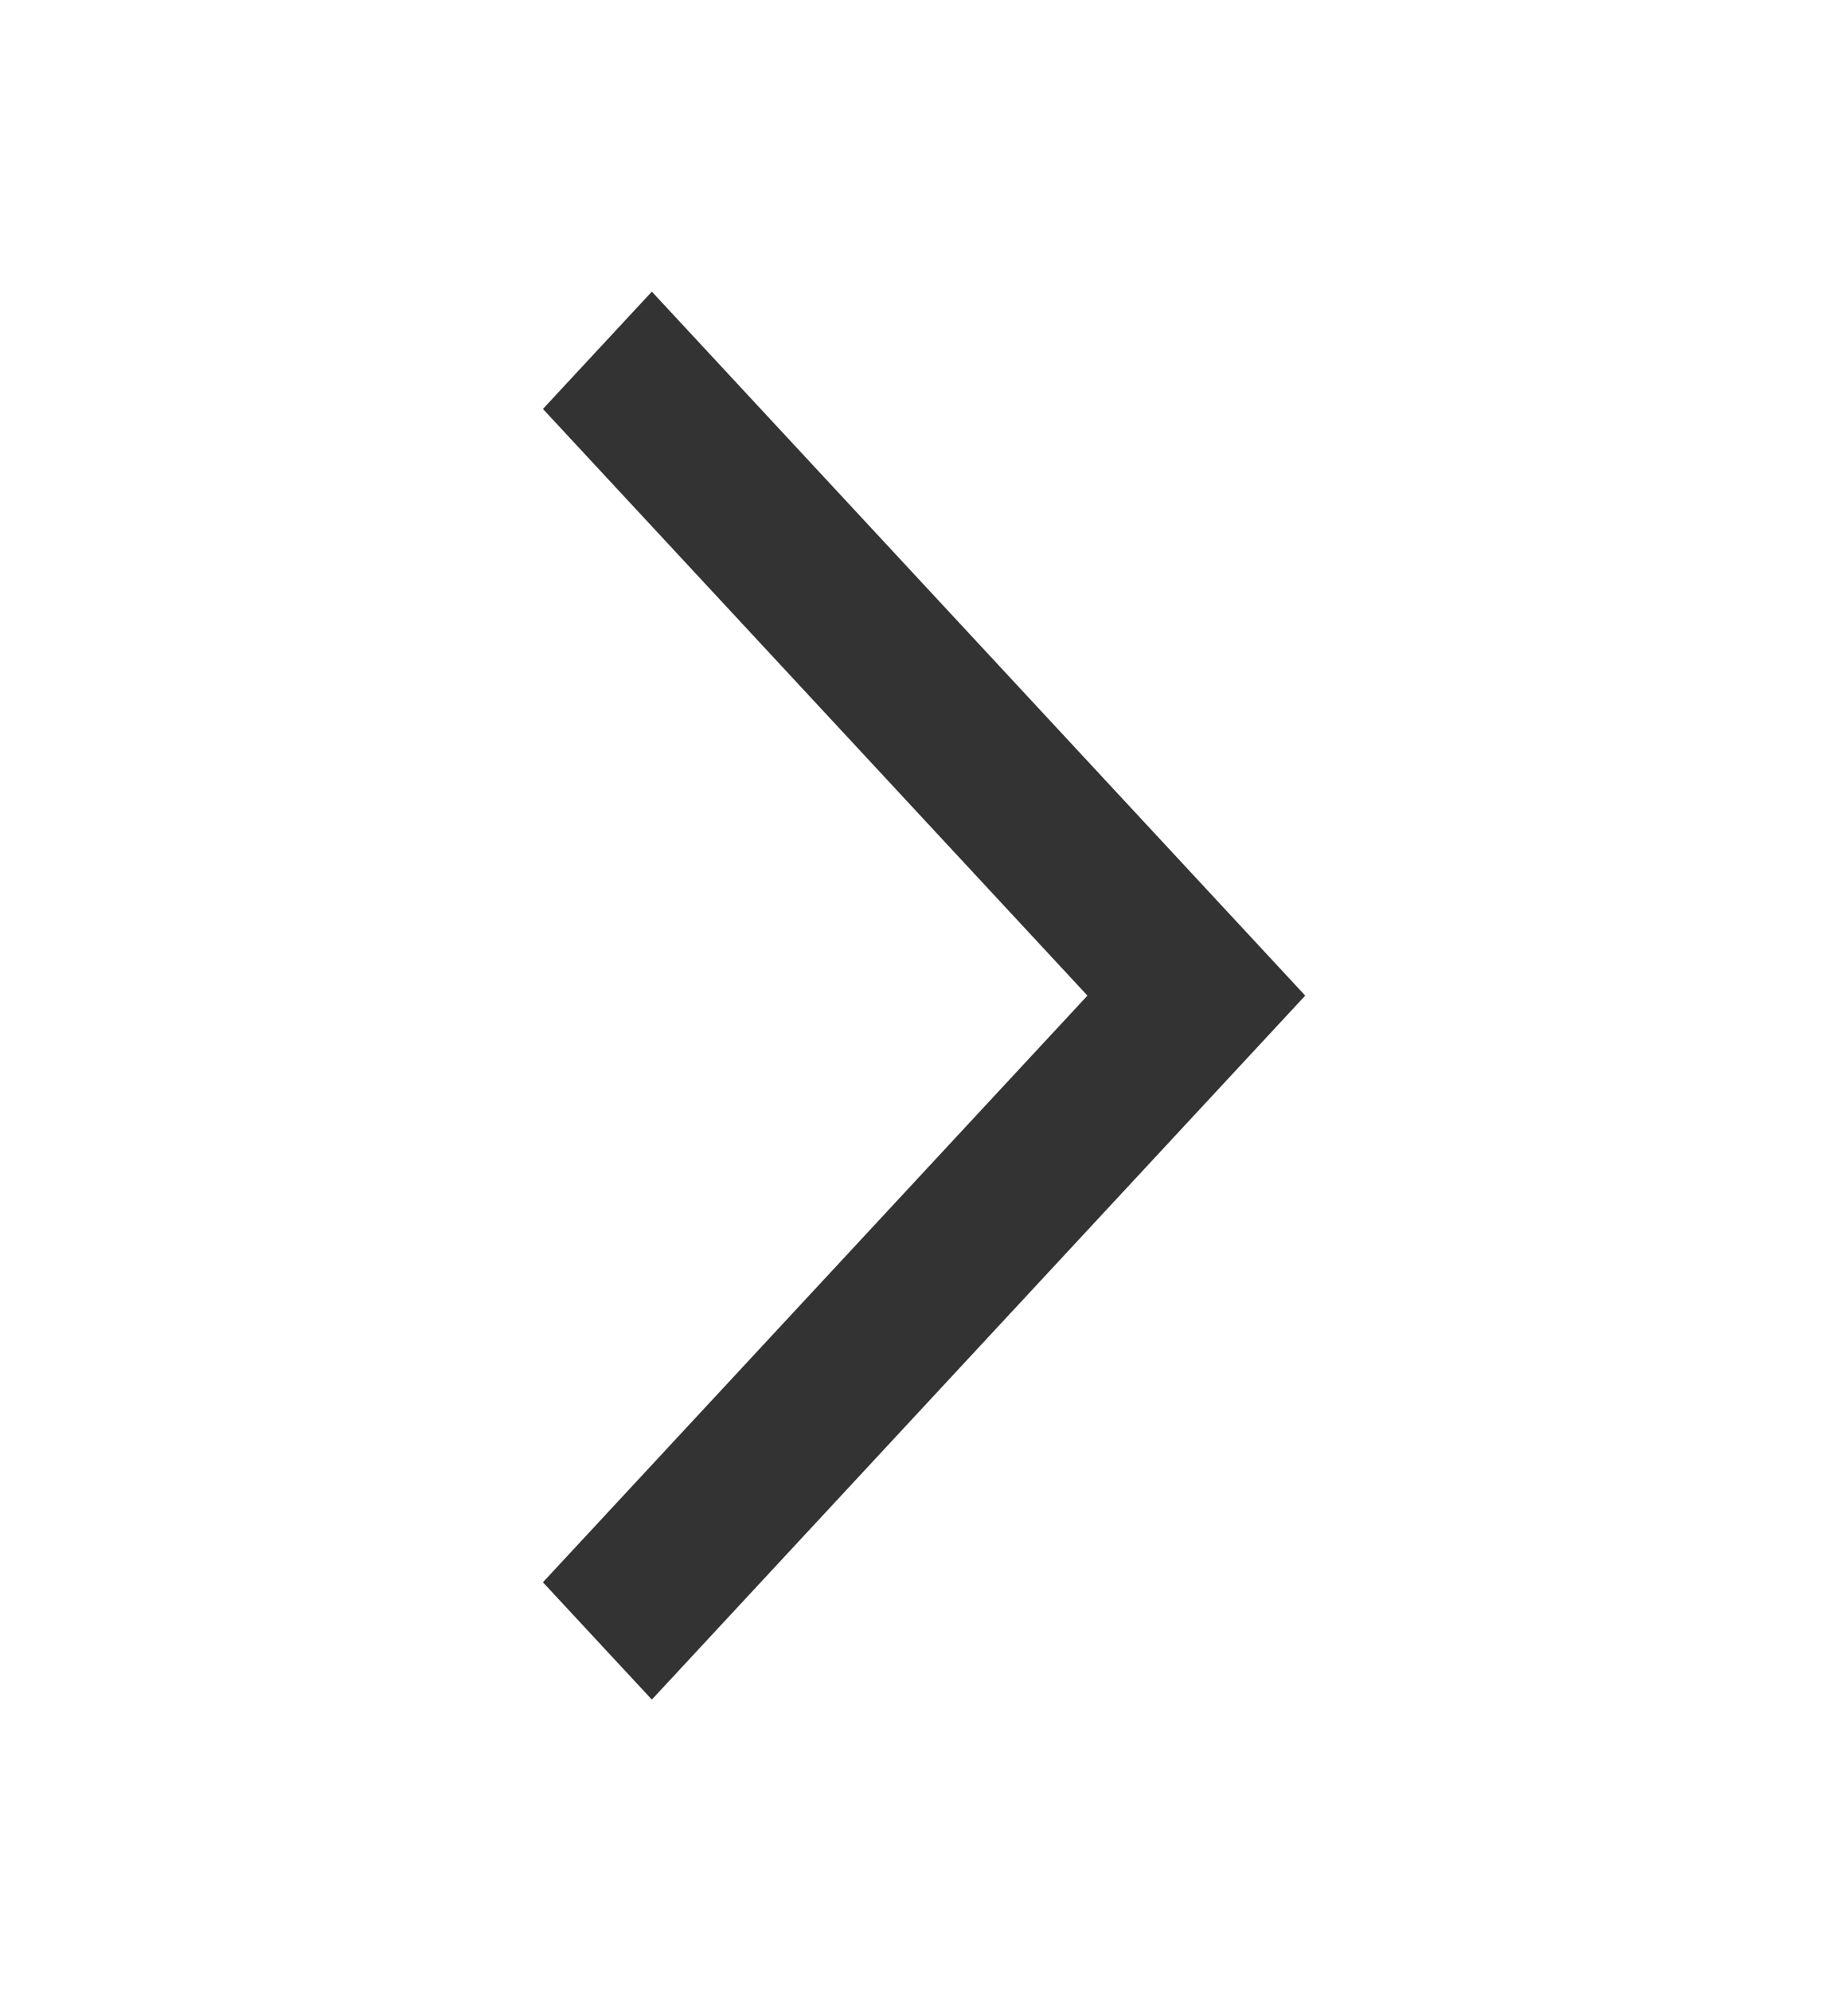
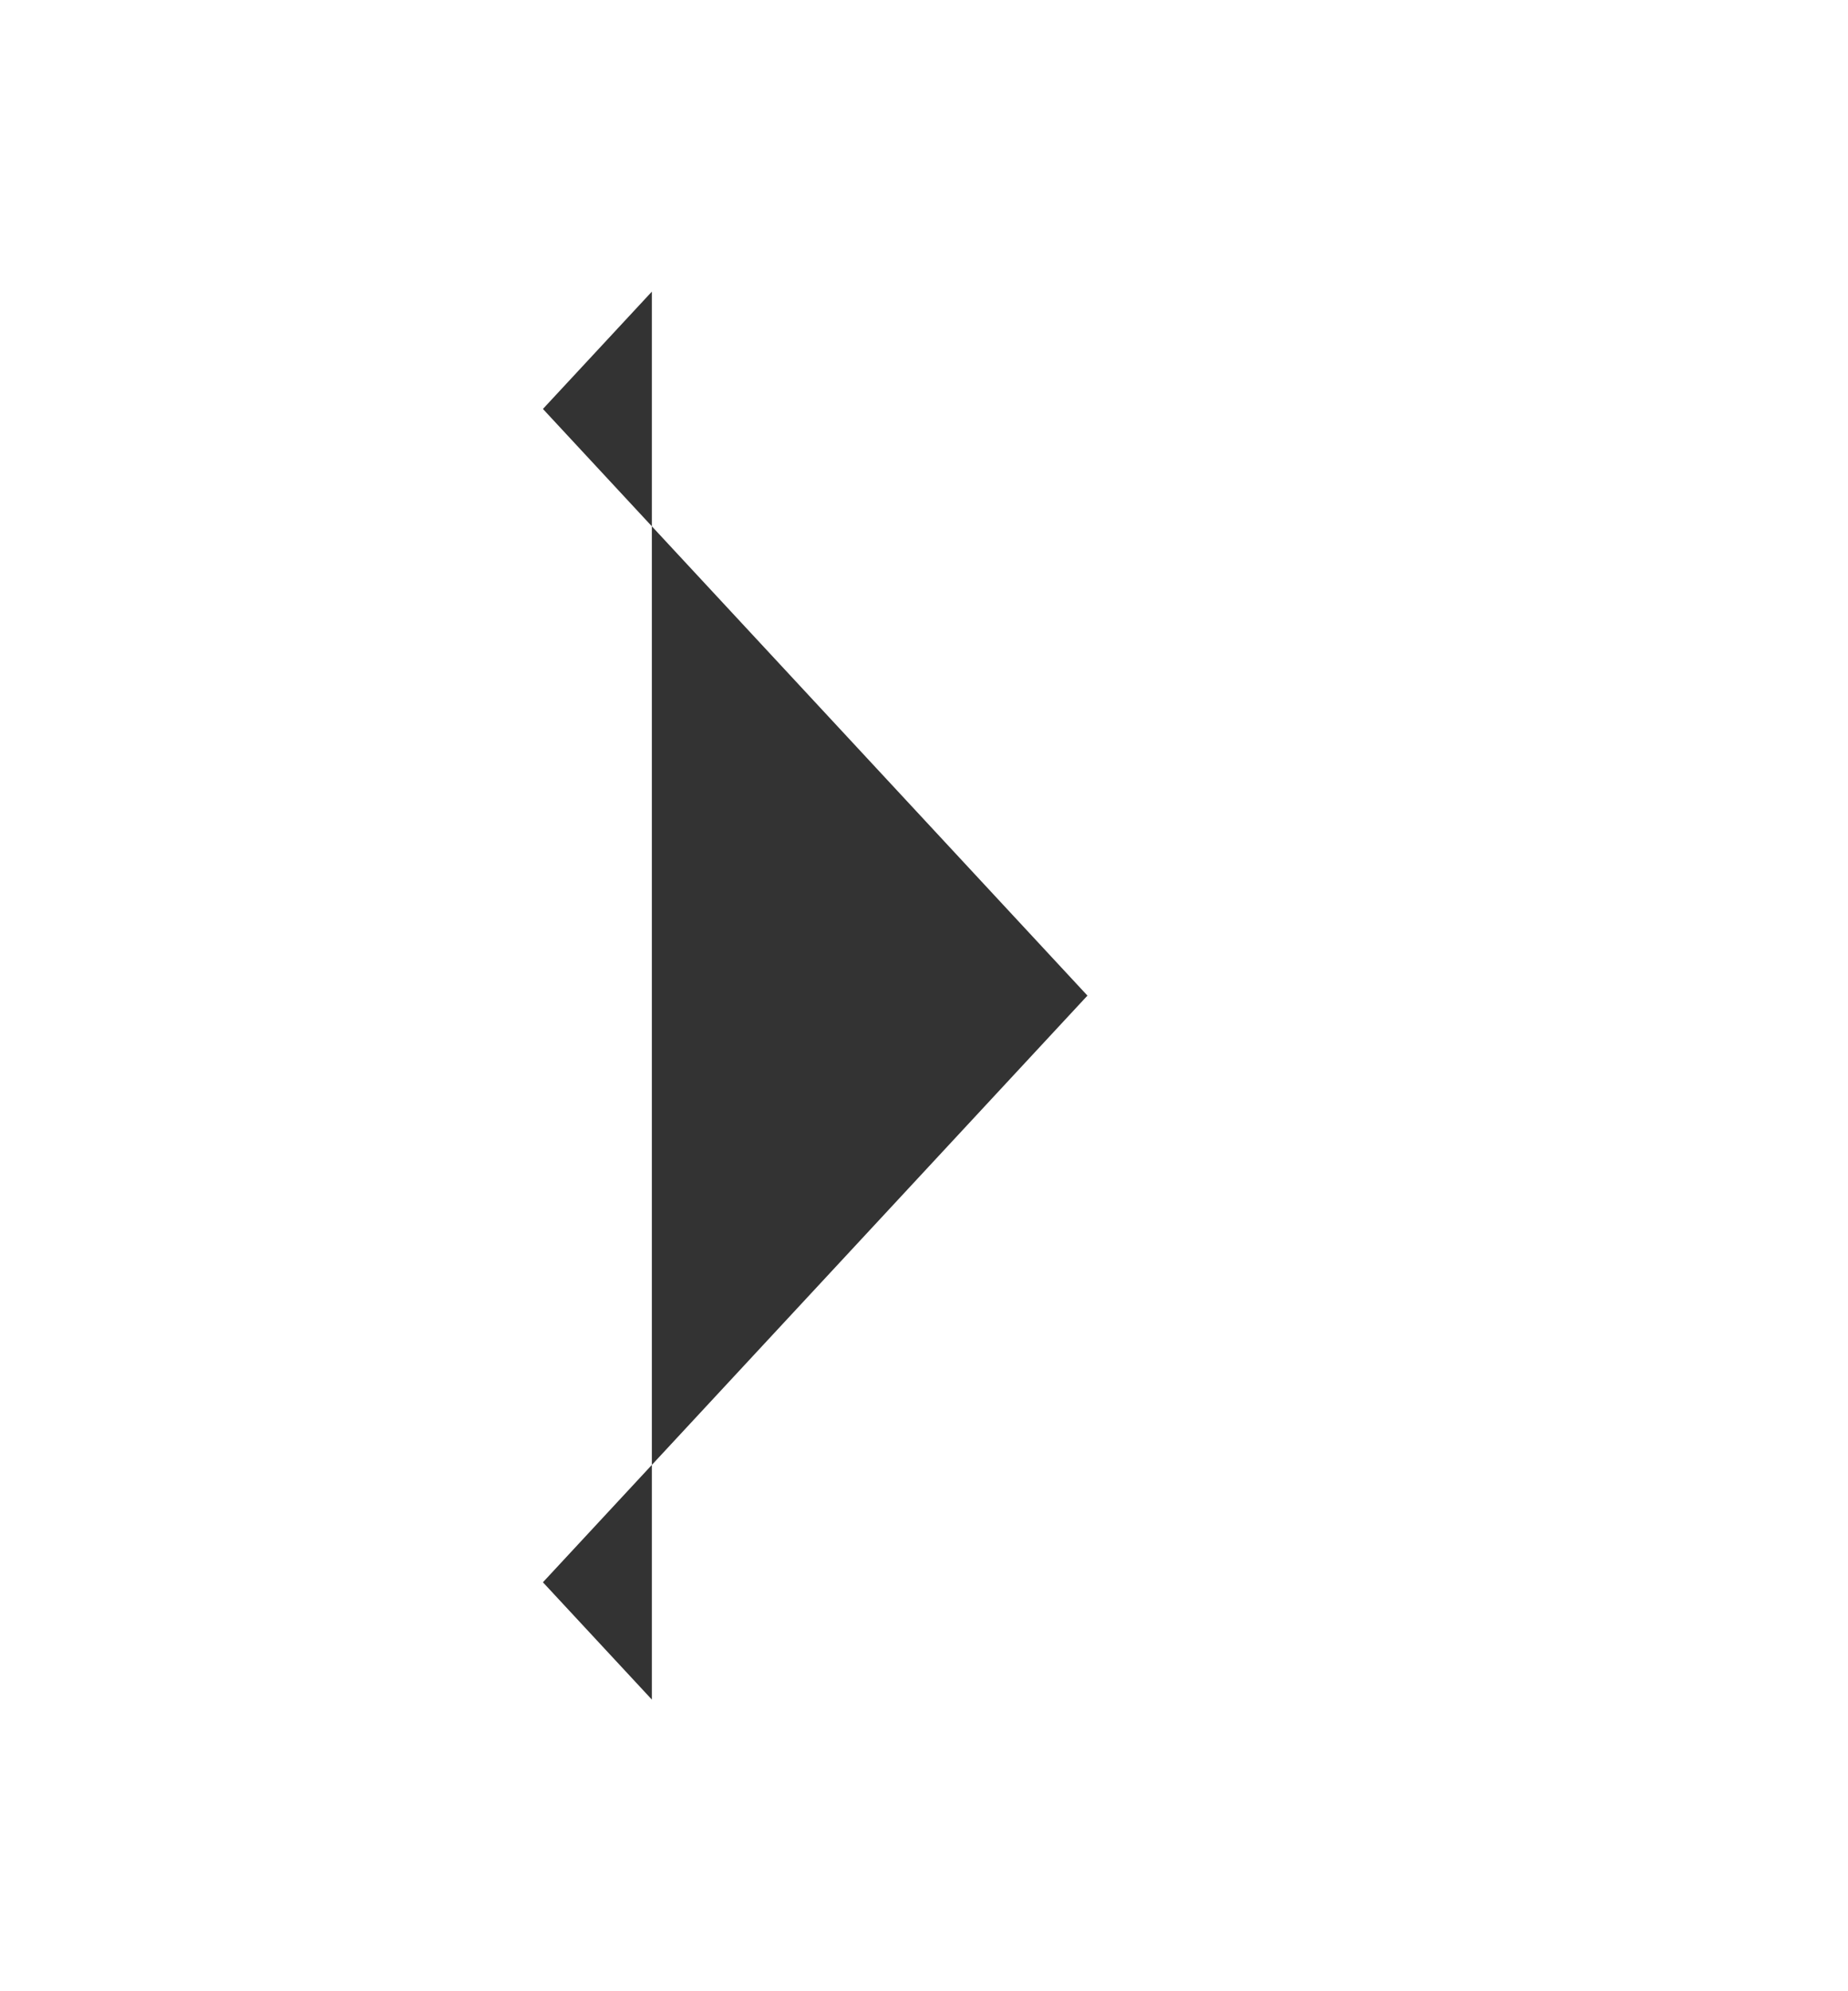
<svg xmlns="http://www.w3.org/2000/svg" width="52" height="56" viewBox="0 0 52 56" fill="none">
-   <path d="M18.342 47.798L36.727 28L18.342 8.202L15.277 11.501L30.599 28L15.277 44.499L18.342 47.798Z" fill="#333333" />
+   <path d="M18.342 47.798L18.342 8.202L15.277 11.501L30.599 28L15.277 44.499L18.342 47.798Z" fill="#333333" />
</svg>